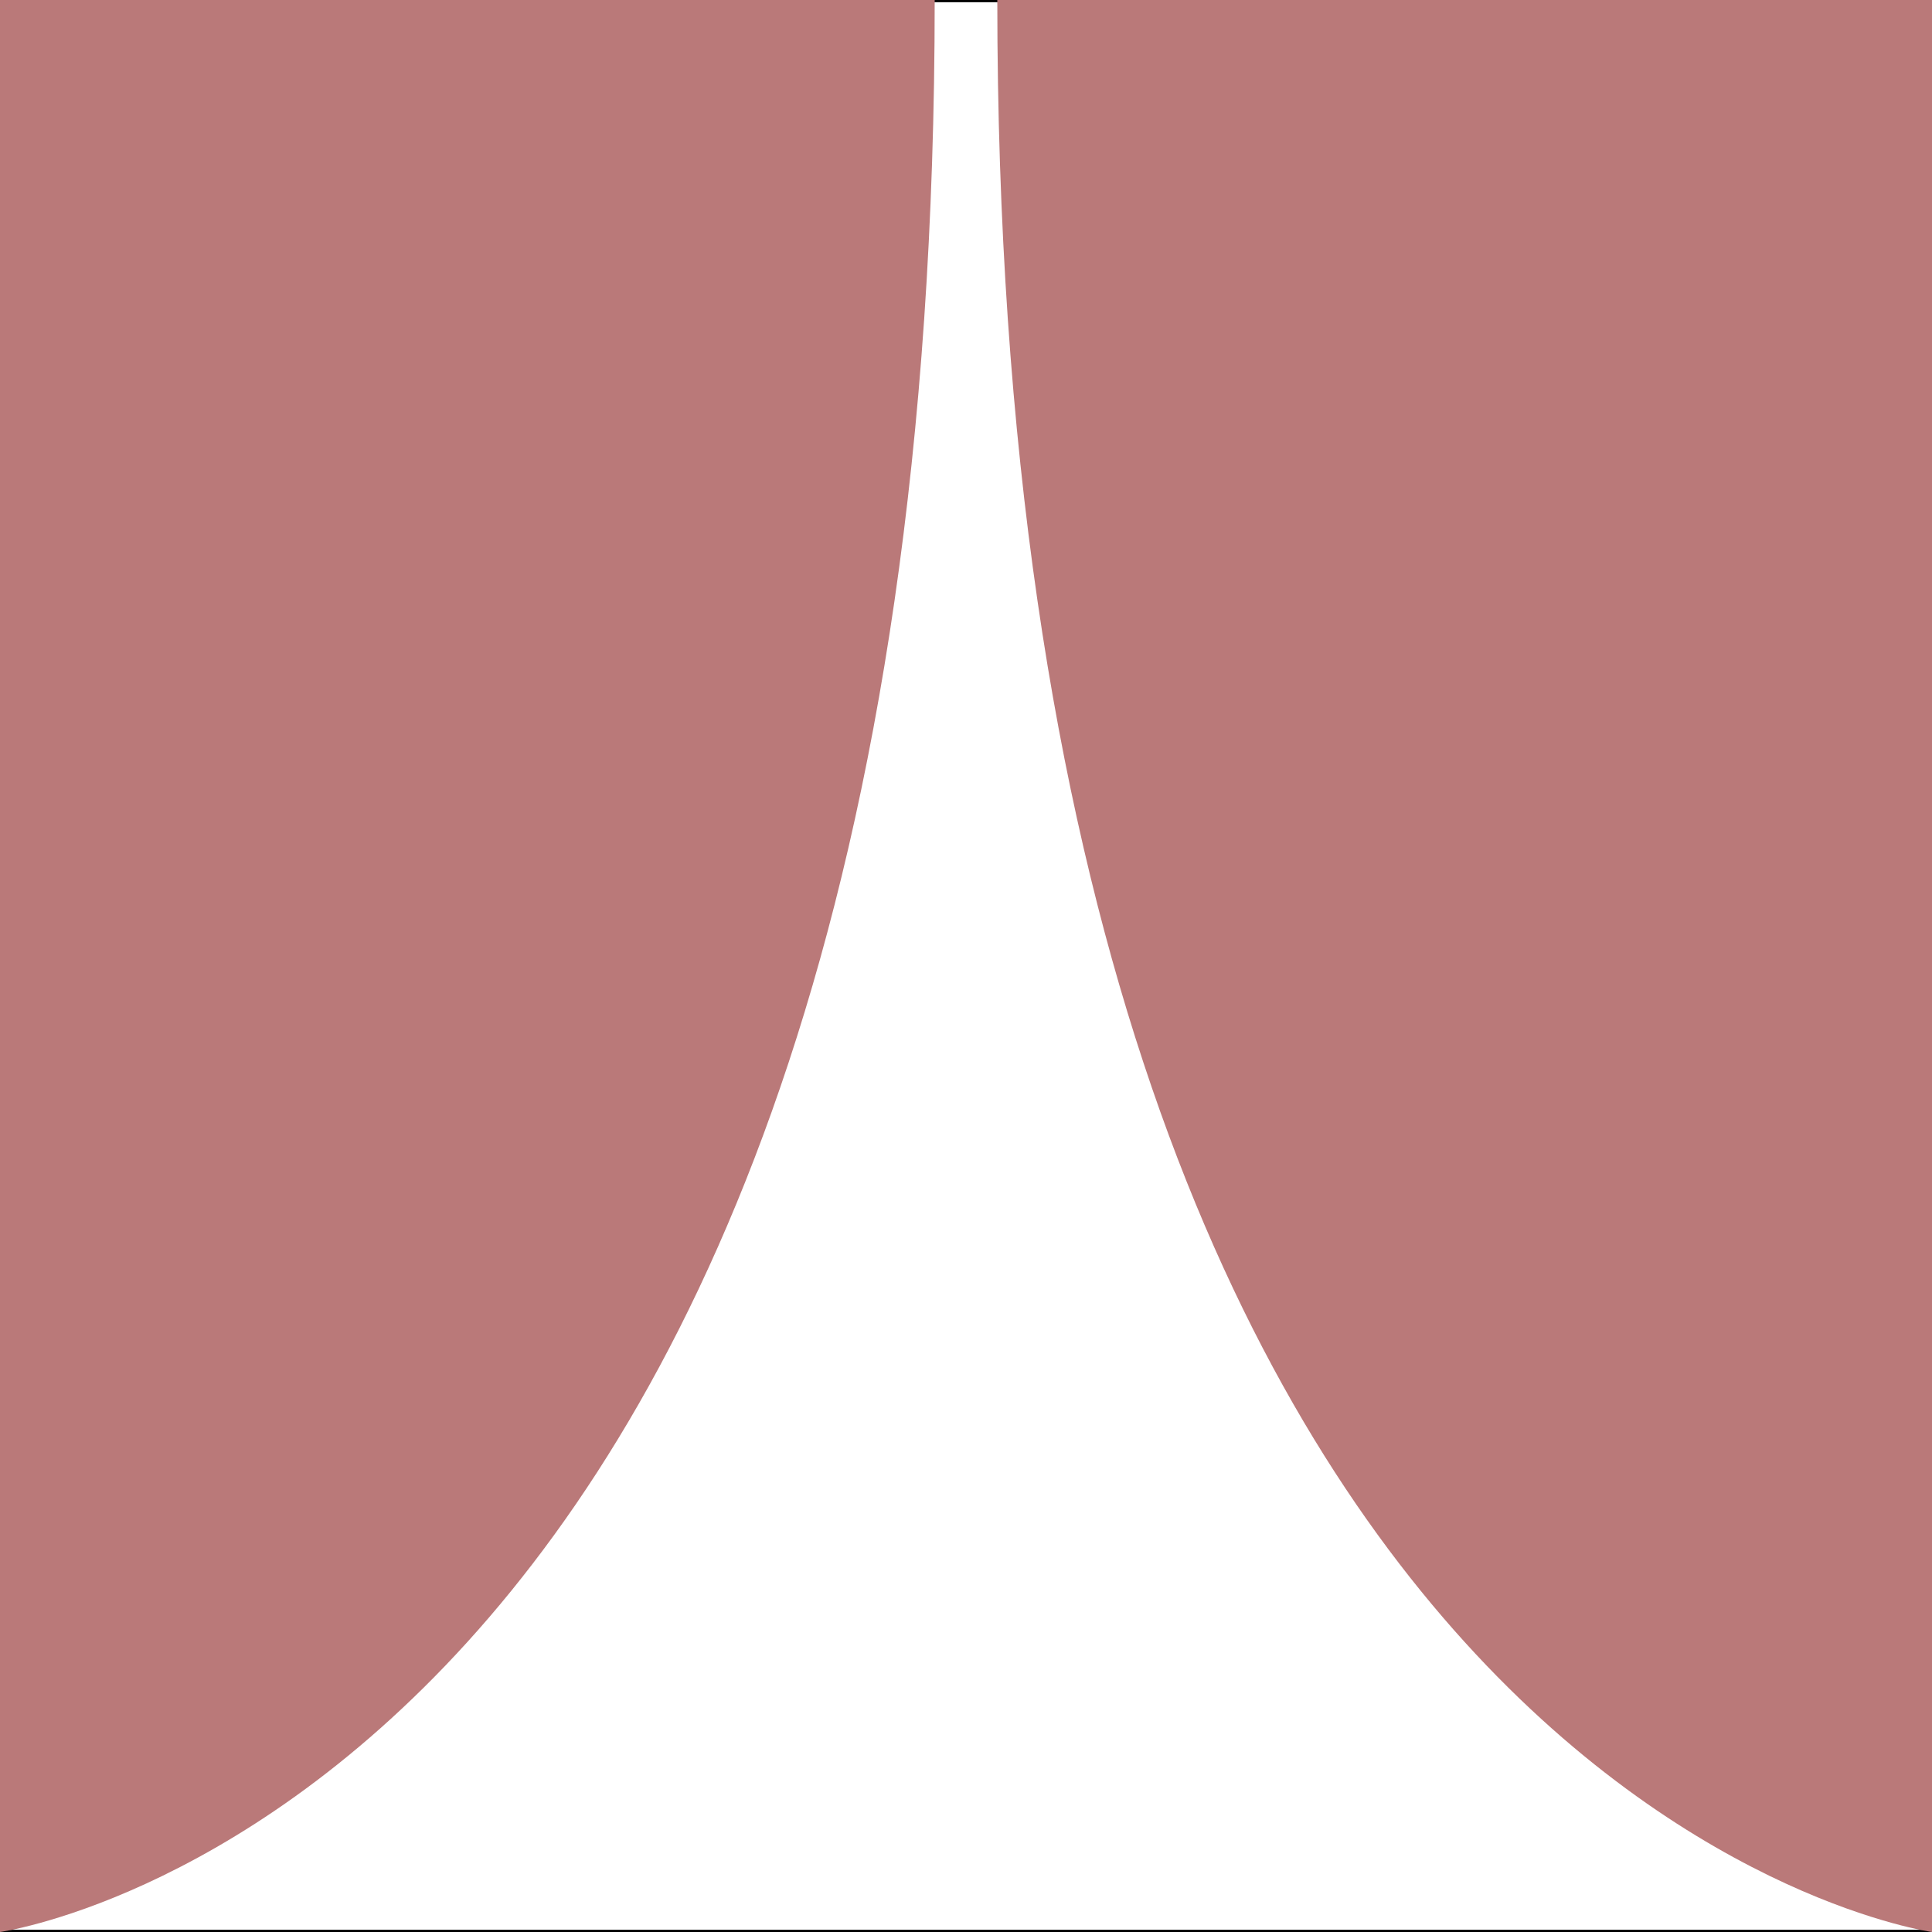
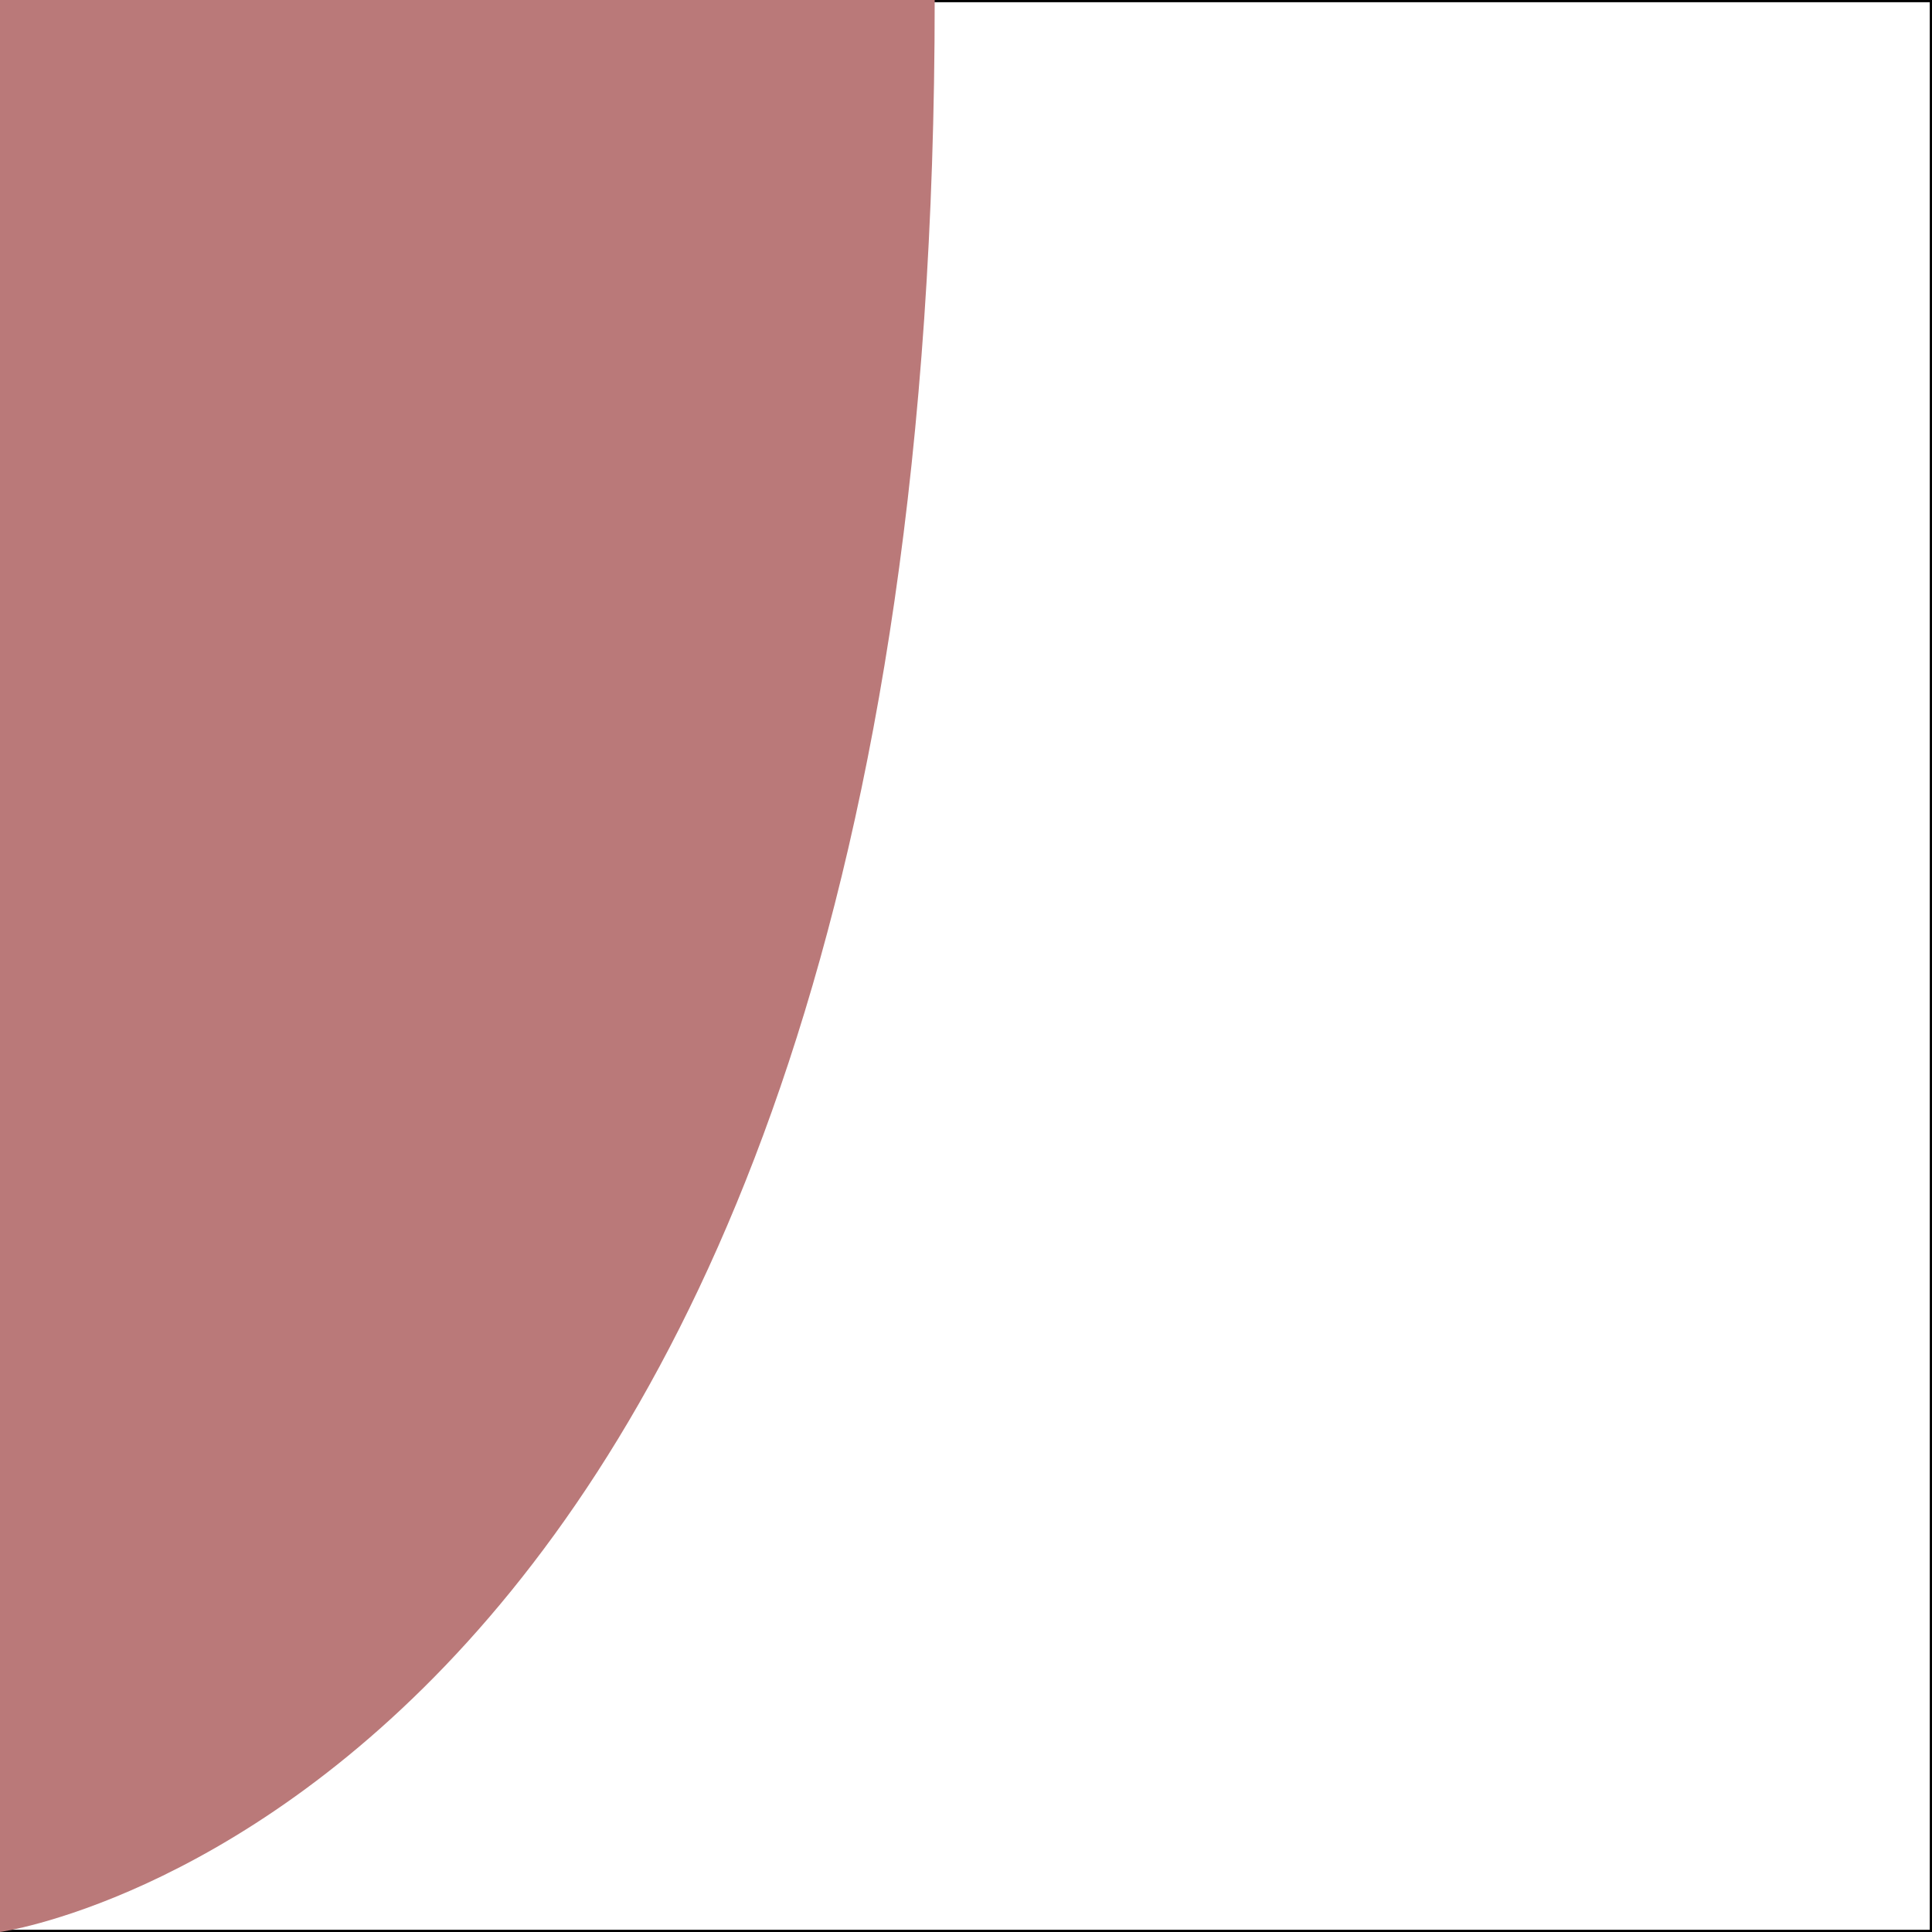
<svg xmlns="http://www.w3.org/2000/svg" version="1.1" id="Layer_1" x="0px" y="0px" viewBox="0 0 432 432" style="enable-background:new 0 0 432 432;" xml:space="preserve">
  <rect x="0" y="0" width="432" height="432" fill="#333333" stroke="none" />
  <style type="text/css">
	.st0{fill:#FFFFFF;stroke:#000000;stroke-miterlimit:10;}
	.st1{fill:#ba7979;}
</style>
  <rect y="0" transform="matrix(6.123234e-17 -1 1 6.123234e-17 -1.682073e-05 432)" class="st0" width="432" height="432" />
  <path class="st1" d="M0,432c0,0,209-28.9,209-432H0V432z" />
-   <path class="st1" d="M432,432c0,0-209-28.9-209-432h209V432z" />
</svg>